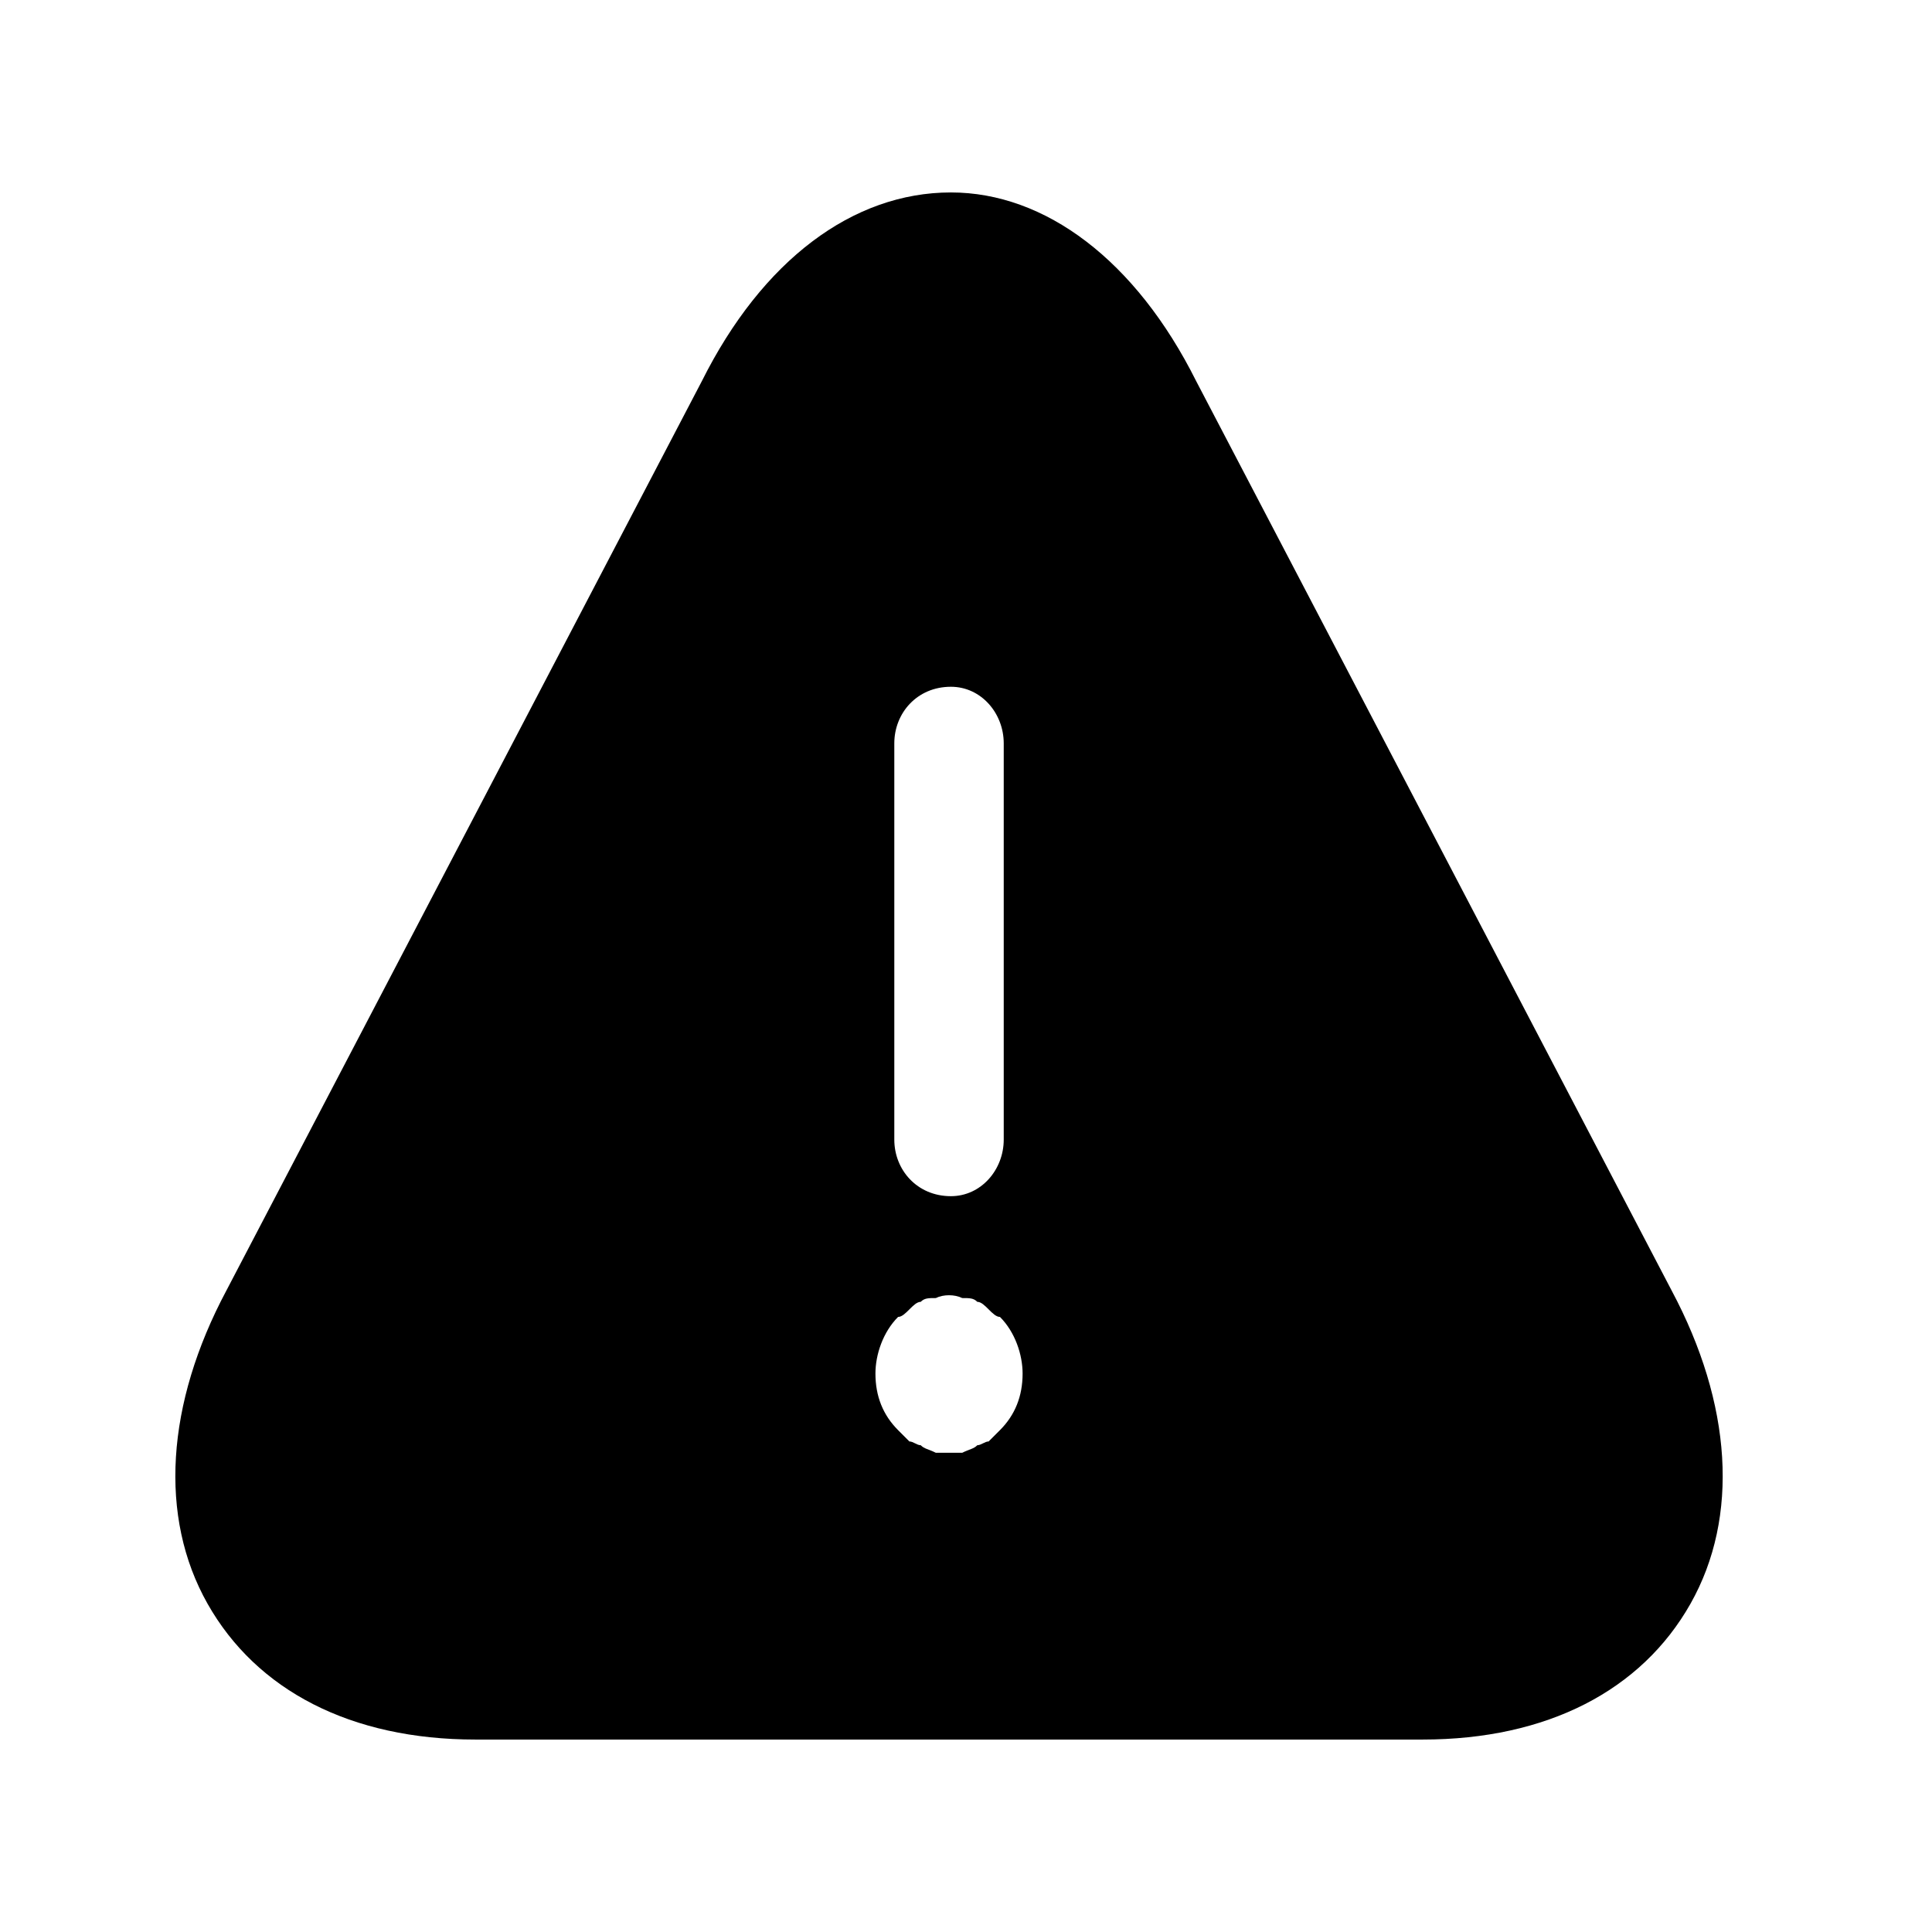
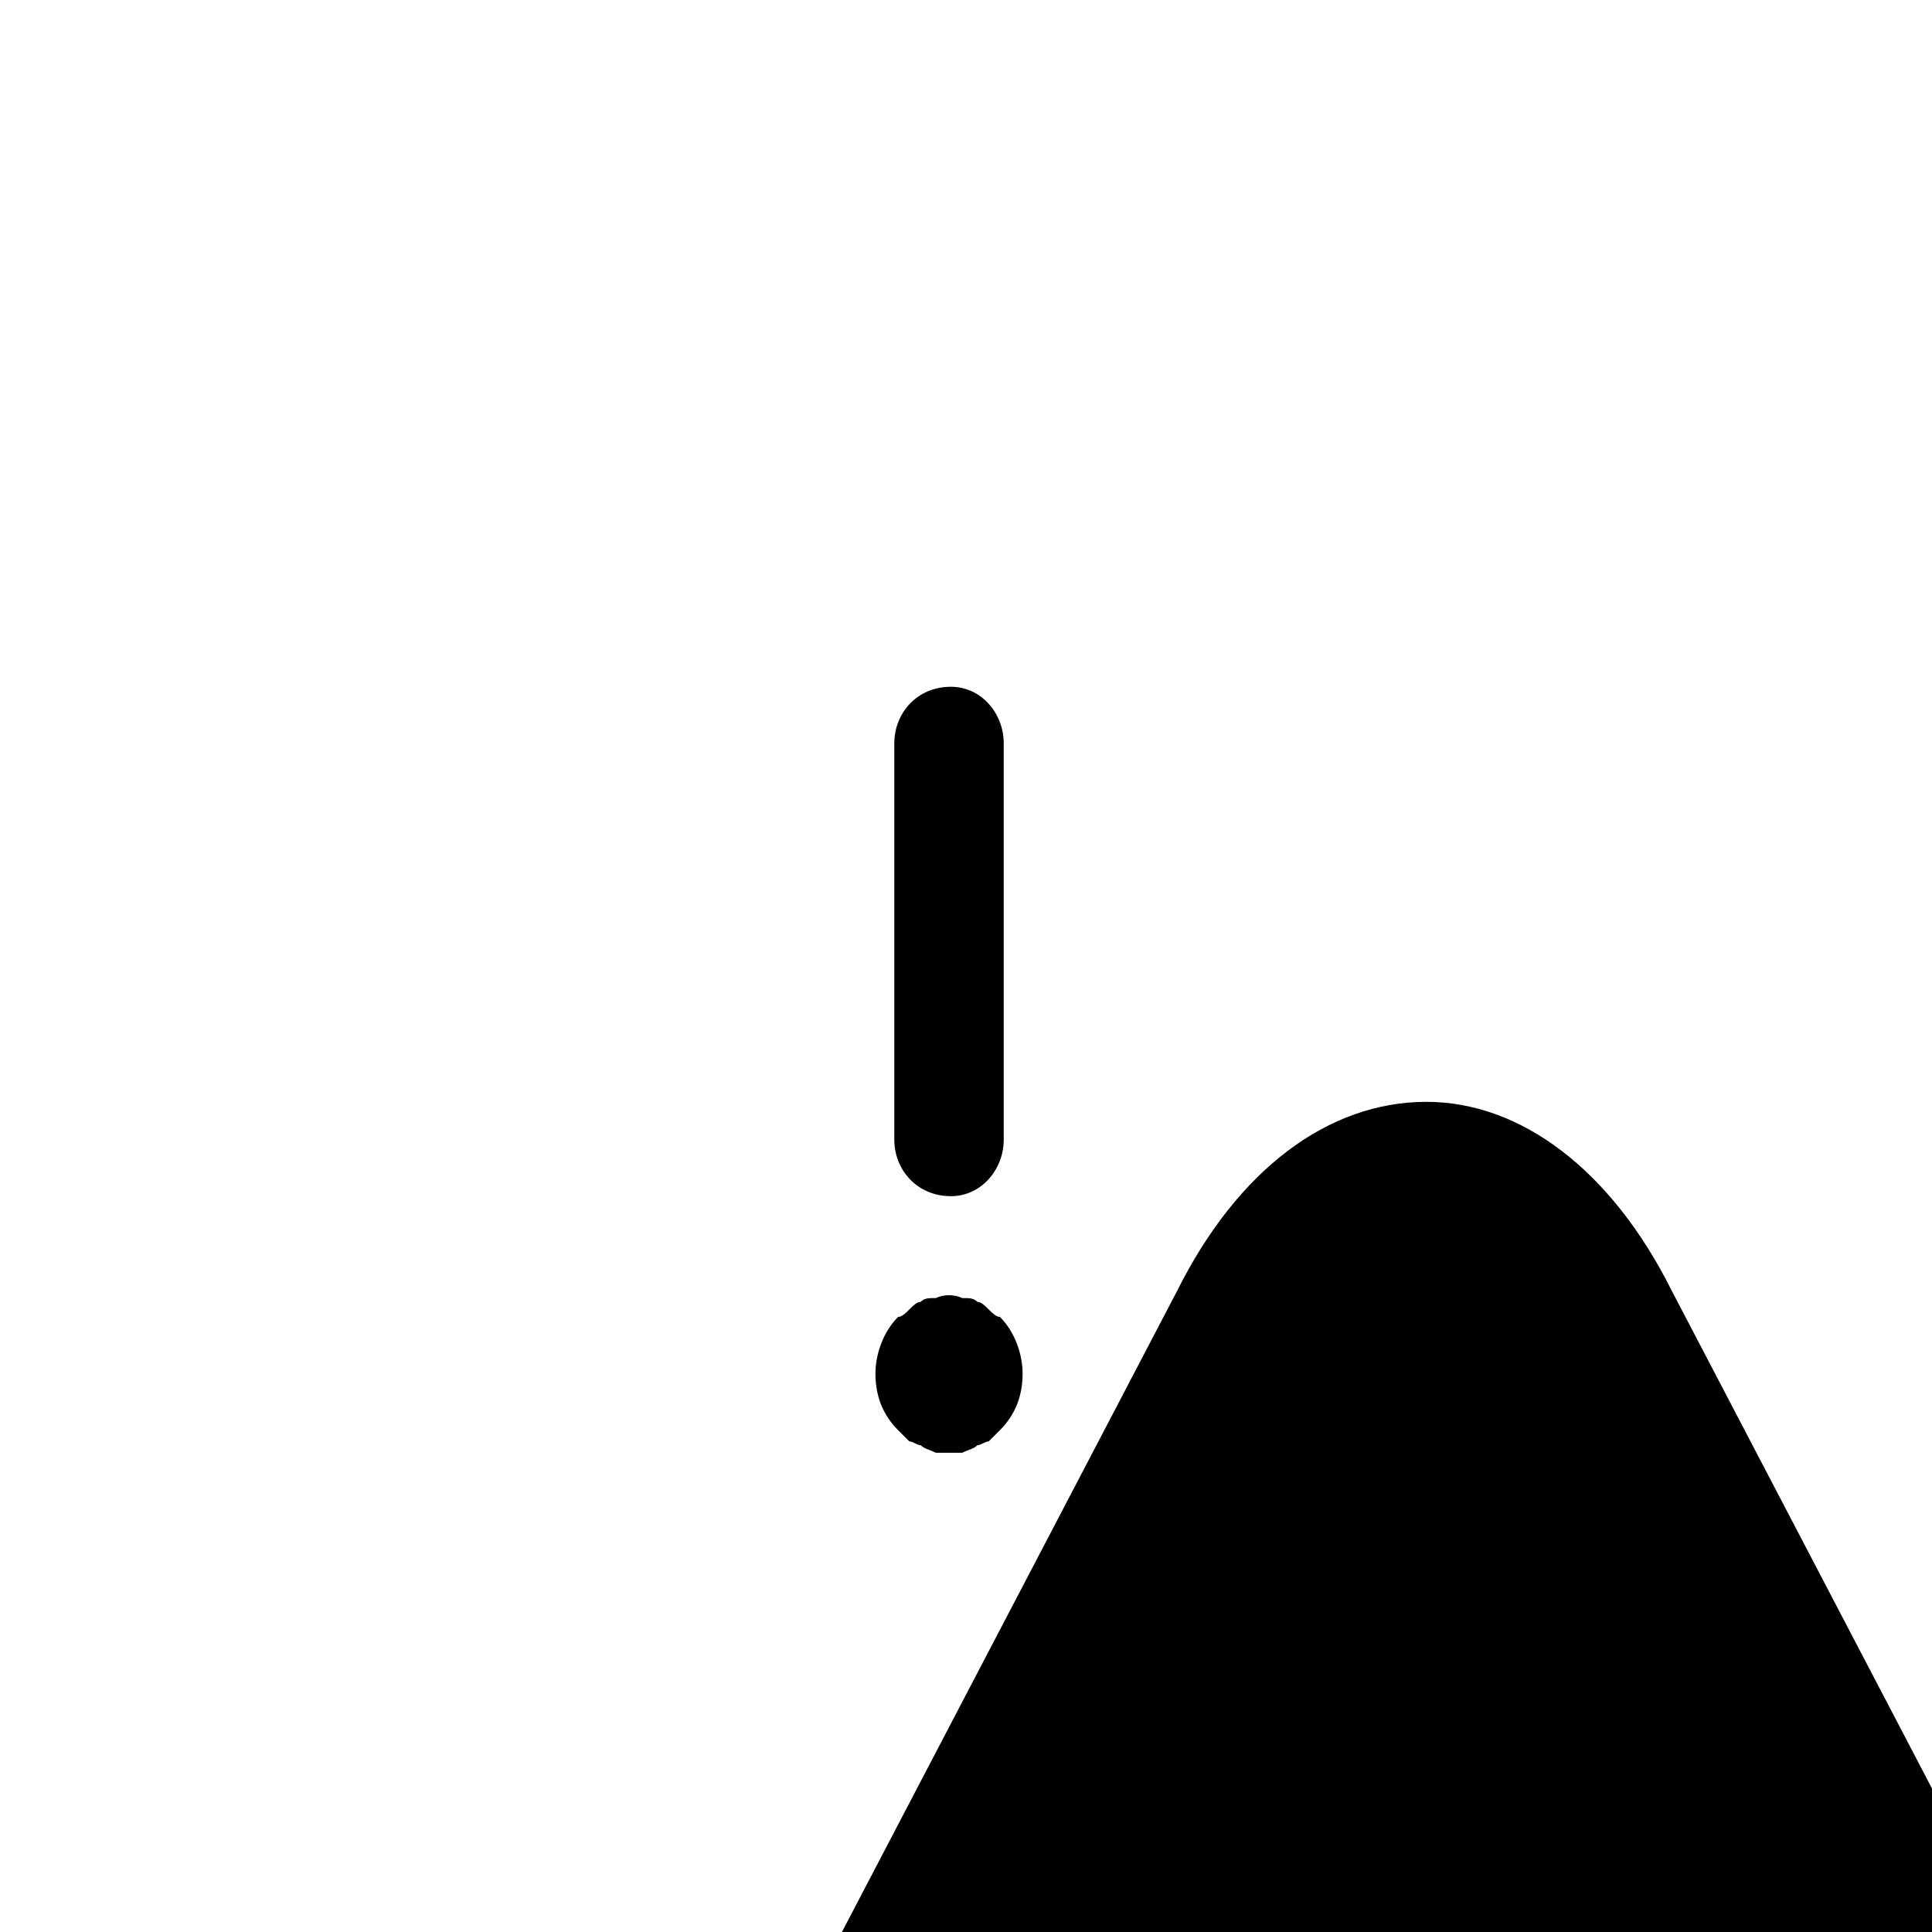
<svg xmlns="http://www.w3.org/2000/svg" viewBox="0 0 512 512">
-   <path d="m443 342l-126-241c-16-32-40-50-65-50-26 0-50 18-66 50l-126 241c-16 30-18 60-5 83 13 23 38 36 71 36l251 0c33 0 58-13 71-36 13-23 11-53-5-83z m-206-145c0-8 6-15 15-15 8 0 14 7 14 15l0 105c0 8-6 15-14 15-9 0-15-7-15-15z m28 182c-1 1-2 2-3 3-1 0-2 1-3 1-1 1-2 1-4 2-1 0-2 0-3 0-2 0-3 0-4 0-2-1-3-1-4-2-1 0-2-1-3-1-1-1-2-2-3-3-4-4-6-9-6-15 0-5 2-11 6-15 1 0 2-1 3-2 1-1 2-2 3-2 1-1 2-1 4-1 2-1 5-1 7 0 2 0 3 0 4 1 1 0 2 1 3 2 1 1 2 2 3 2 4 4 6 10 6 15 0 6-2 11-6 15z" />
+   <path d="m443 342c-16-32-40-50-65-50-26 0-50 18-66 50l-126 241c-16 30-18 60-5 83 13 23 38 36 71 36l251 0c33 0 58-13 71-36 13-23 11-53-5-83z m-206-145c0-8 6-15 15-15 8 0 14 7 14 15l0 105c0 8-6 15-14 15-9 0-15-7-15-15z m28 182c-1 1-2 2-3 3-1 0-2 1-3 1-1 1-2 1-4 2-1 0-2 0-3 0-2 0-3 0-4 0-2-1-3-1-4-2-1 0-2-1-3-1-1-1-2-2-3-3-4-4-6-9-6-15 0-5 2-11 6-15 1 0 2-1 3-2 1-1 2-2 3-2 1-1 2-1 4-1 2-1 5-1 7 0 2 0 3 0 4 1 1 0 2 1 3 2 1 1 2 2 3 2 4 4 6 10 6 15 0 6-2 11-6 15z" />
</svg>